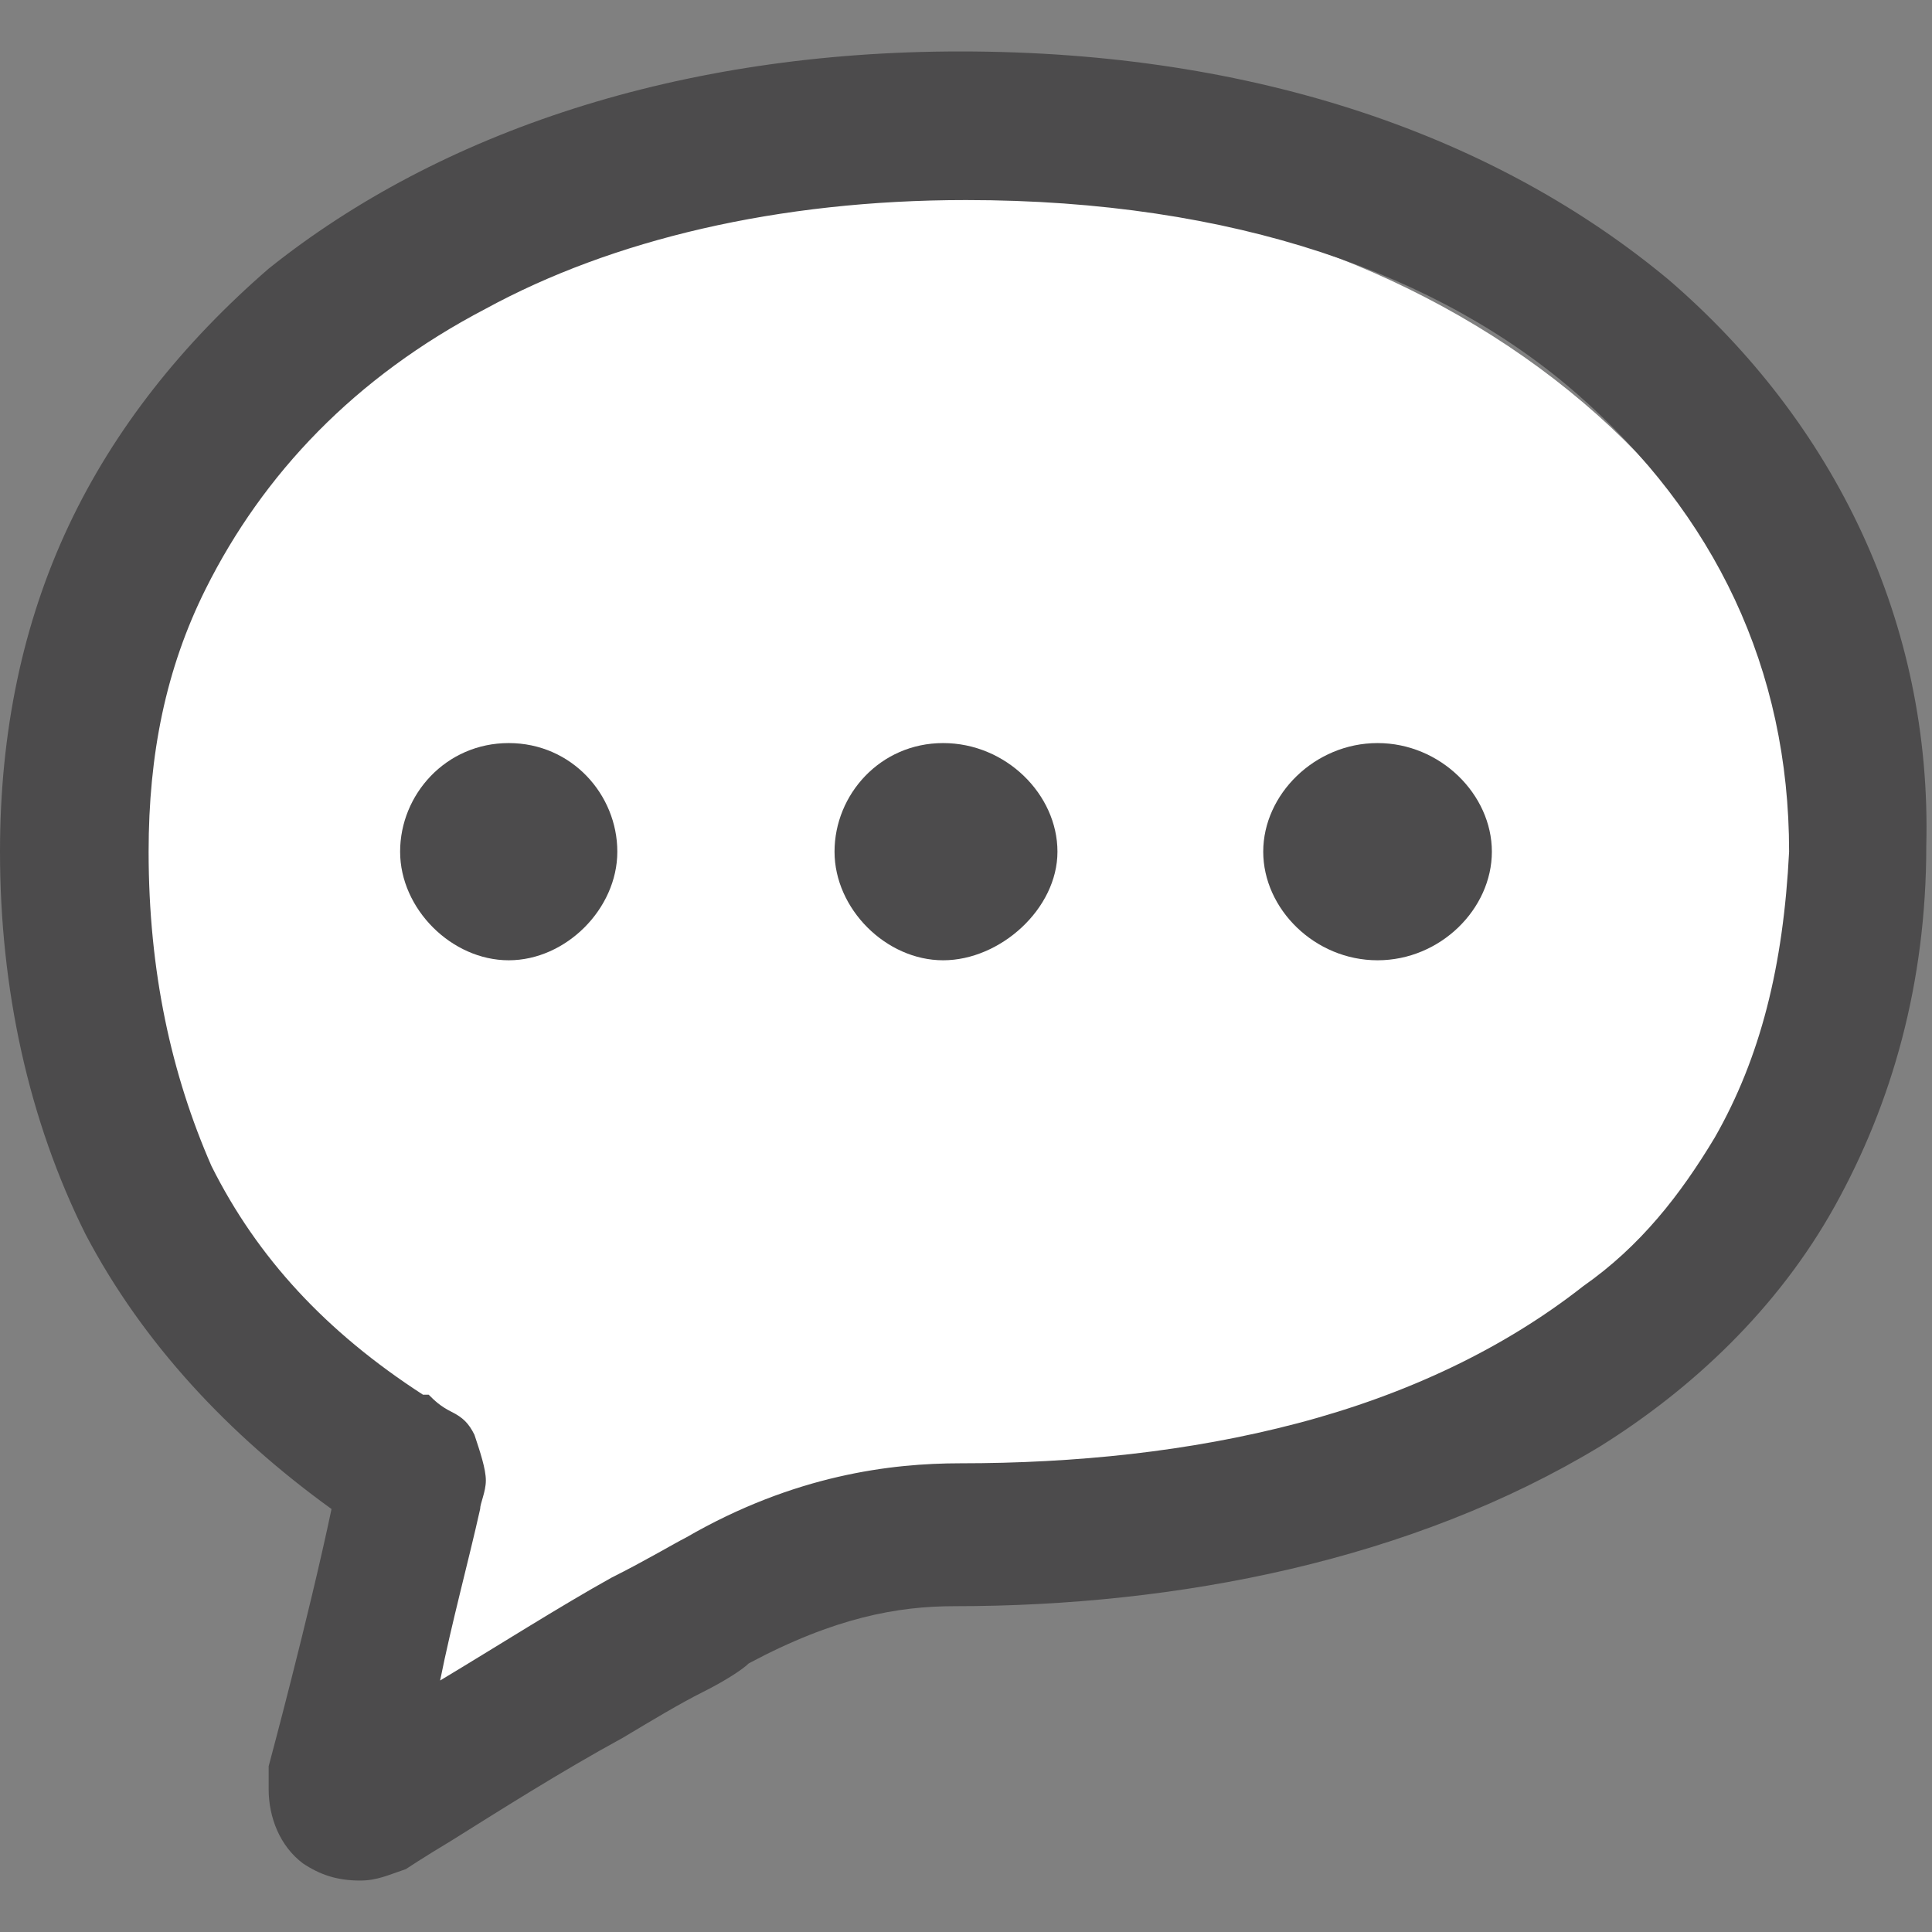
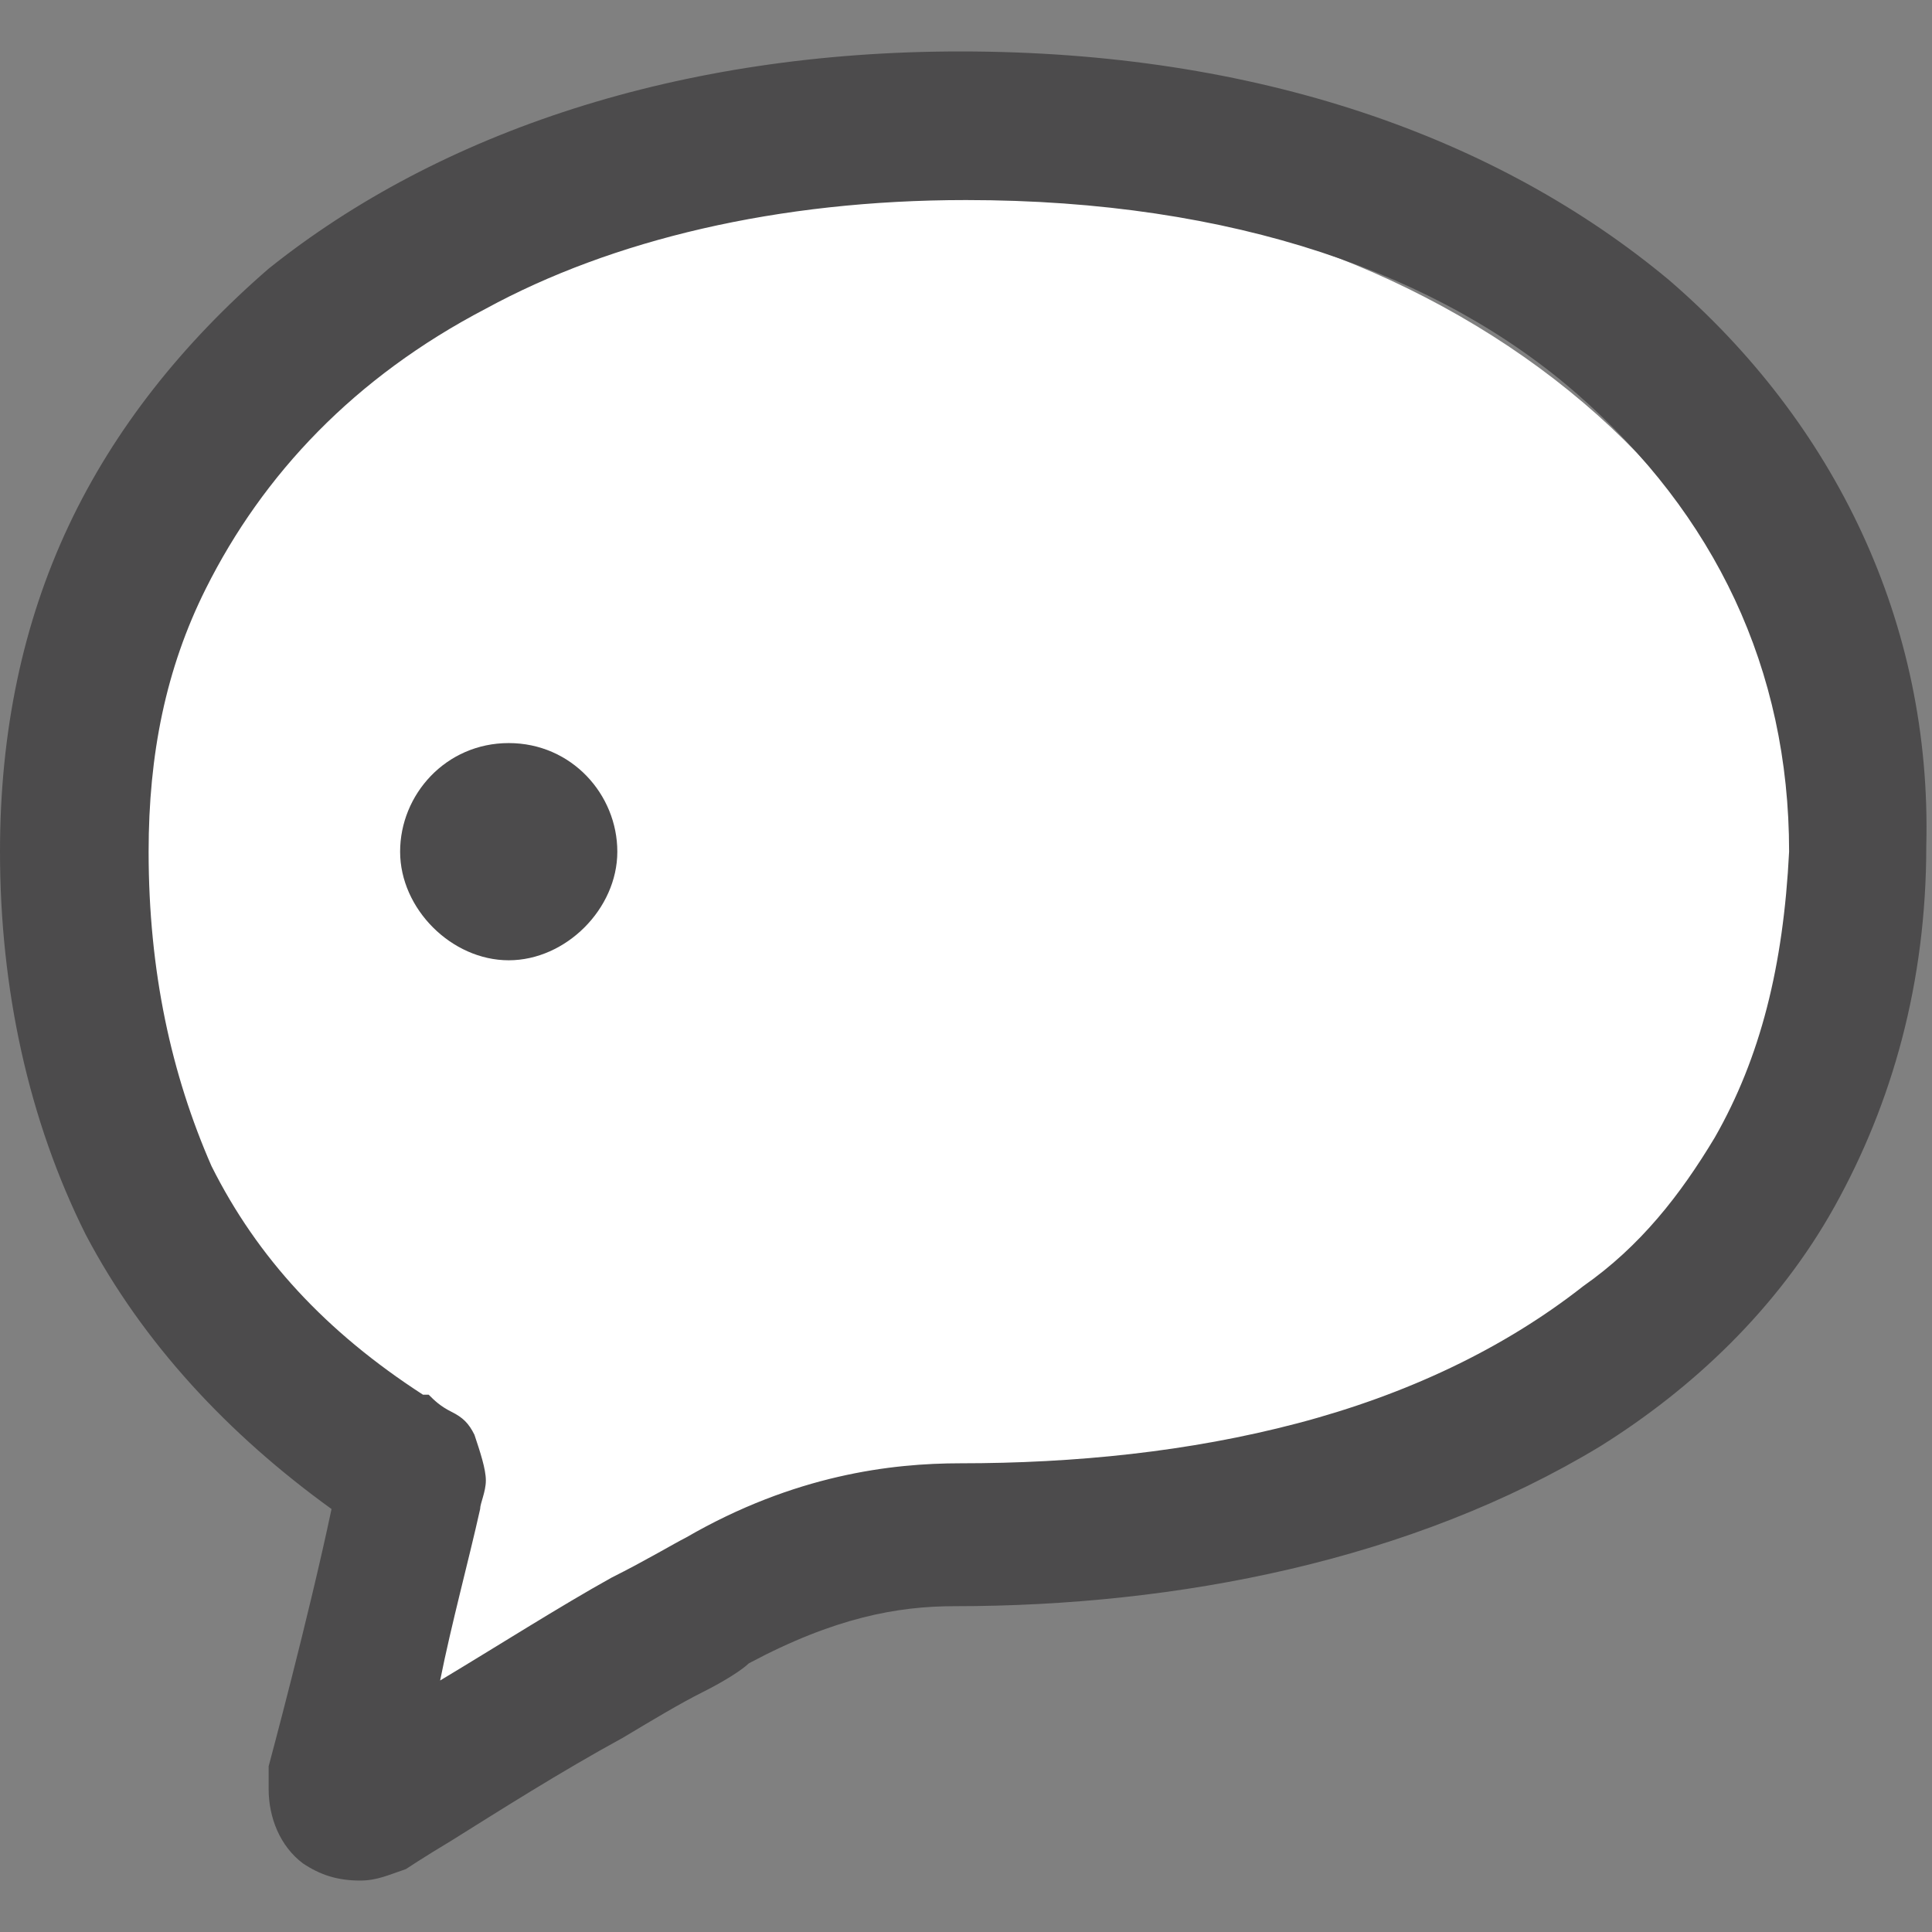
<svg xmlns="http://www.w3.org/2000/svg" version="1.1" id="_レイヤー_2" x="0px" y="0px" viewBox="0 0 33.8 33.8" style="enable-background:new 0 0 33.8 33.8;" xml:space="preserve">
  <rect x="0" y="0" width="33.8" height="33.8" fill="#808080" stroke="none" />
  <style type="text/css">
	.st0{fill:#FFFFFF;}
	.st1{fill:#4C4B4C;}
</style>
  <g id="_2_3ページ">
    <g>
      <path class="st0" d="M31.8,15.4c0,6.7-6.7,12.1-15.1,12.1c-1.1,0-2.1-0.1-3.1-0.3c-0.9-0.2-5.6,3.6-6.4,3.3    c-0.7-0.2,0.9-4.7,0.2-5c-4.4-2.1-5.7-5.7-5.7-10.1c0-6.7,6.7-12.1,15.1-12.1S31.8,8.7,31.8,15.4L31.8,15.4z" />
      <g>
        <path class="st1" d="M29.2,4.9c-3-2.5-7.2-4-12.4-4c-4.9,0-9.1,1.4-12.1,3.8C3.2,6,2,7.5,1.2,9.2S0,12.8,0,14.9     c0,2.4,0.5,4.7,1.5,6.7c1,1.9,2.5,3.5,4.3,4.8c-0.4,1.9-1.1,4.5-1.1,4.5c0,0.1,0,0.2,0,0.4c0,0.5,0.2,1,0.6,1.3l0,0     c0.3,0.2,0.6,0.3,1,0.3c0.3,0,0.5-0.1,0.8-0.2h0l0,0c0,0,0.3-0.2,0.8-0.5c0.8-0.5,1.9-1.2,3-1.8c0.5-0.3,1-0.6,1.4-0.8     c0.4-0.2,0.7-0.4,0.8-0.5l0,0l0,0c1.5-0.8,2.6-1,3.6-1c3.9,0,8-0.8,11.3-2.8c1.6-1,3.1-2.4,4.1-4.2c1-1.8,1.6-3.9,1.6-6.3     C33.8,10.9,32.1,7.4,29.2,4.9L29.2,4.9z M30,19.9c-0.6,1-1.3,1.9-2.3,2.6c-1.4,1.1-3.1,1.9-5,2.4c-1.9,0.5-3.9,0.7-5.9,0.7     c-1.2,0-2.9,0.2-4.8,1.3l0,0c-0.2,0.1-0.7,0.4-1.3,0.7c-0.9,0.5-2,1.2-3,1.8c0.2-1,0.5-2.1,0.7-3l0,0c0-0.1,0.1-0.3,0.1-0.5     c0-0.2-0.1-0.5-0.2-0.8c-0.1-0.2-0.2-0.3-0.4-0.4c-0.2-0.1-0.3-0.2-0.4-0.3l-0.1,0l0,0c-1.7-1.1-2.9-2.4-3.7-4     C3,18.8,2.6,17,2.6,14.9c0-1.7,0.3-3.2,1-4.6c1-2,2.6-3.7,4.9-4.9c2.2-1.2,5.1-1.9,8.4-1.9c4.7,0,8.3,1.3,10.7,3.4     c2.4,2.1,3.7,4.8,3.7,8C31.2,16.9,30.8,18.5,30,19.9L30,19.9z" />
        <path class="st1" d="M8.9,13C7.8,13,7,13.9,7,14.9s0.9,1.9,1.9,1.9s1.9-0.9,1.9-1.9S10,13,8.9,13z" />
-         <path class="st1" d="M16.5,13c-1.1,0-1.9,0.9-1.9,1.9s0.9,1.9,1.9,1.9s2-0.9,2-1.9S17.6,13,16.5,13z" />
-         <path class="st1" d="M24.1,13c-1.1,0-2,0.9-2,1.9s0.9,1.9,2,1.9s2-0.9,2-1.9S25.2,13,24.1,13z" />
      </g>
    </g>
  </g>
</svg>